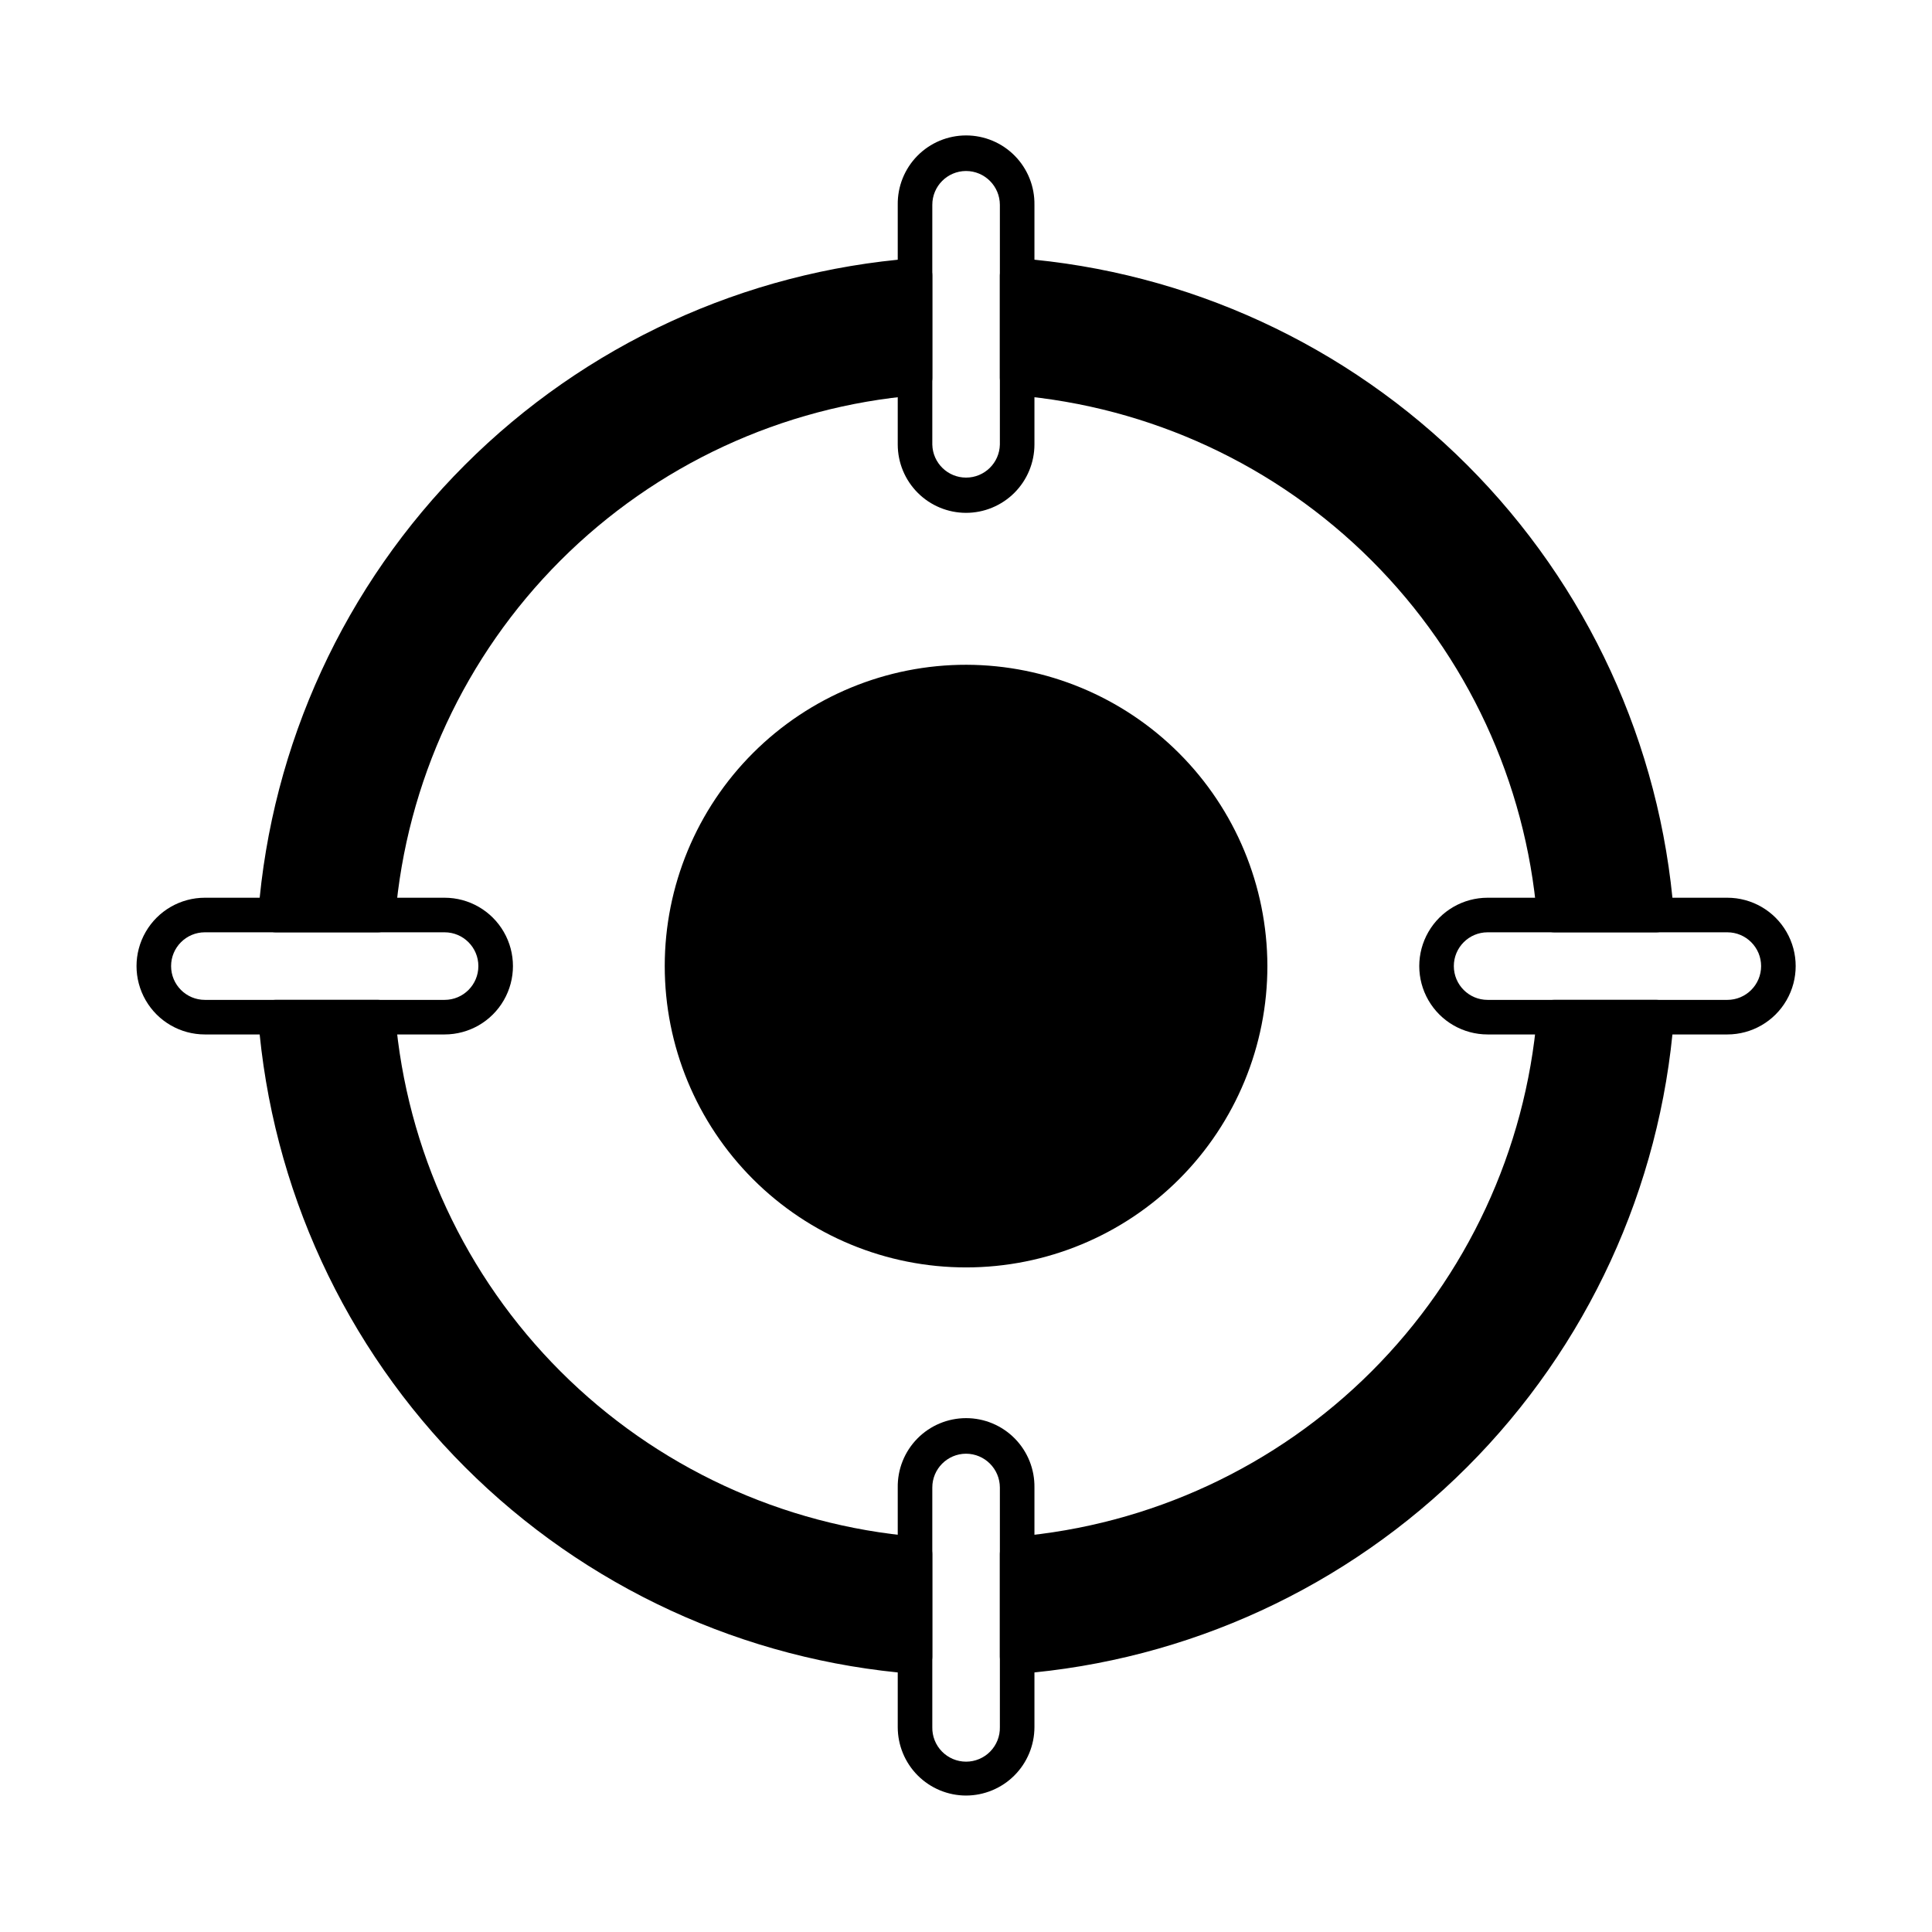
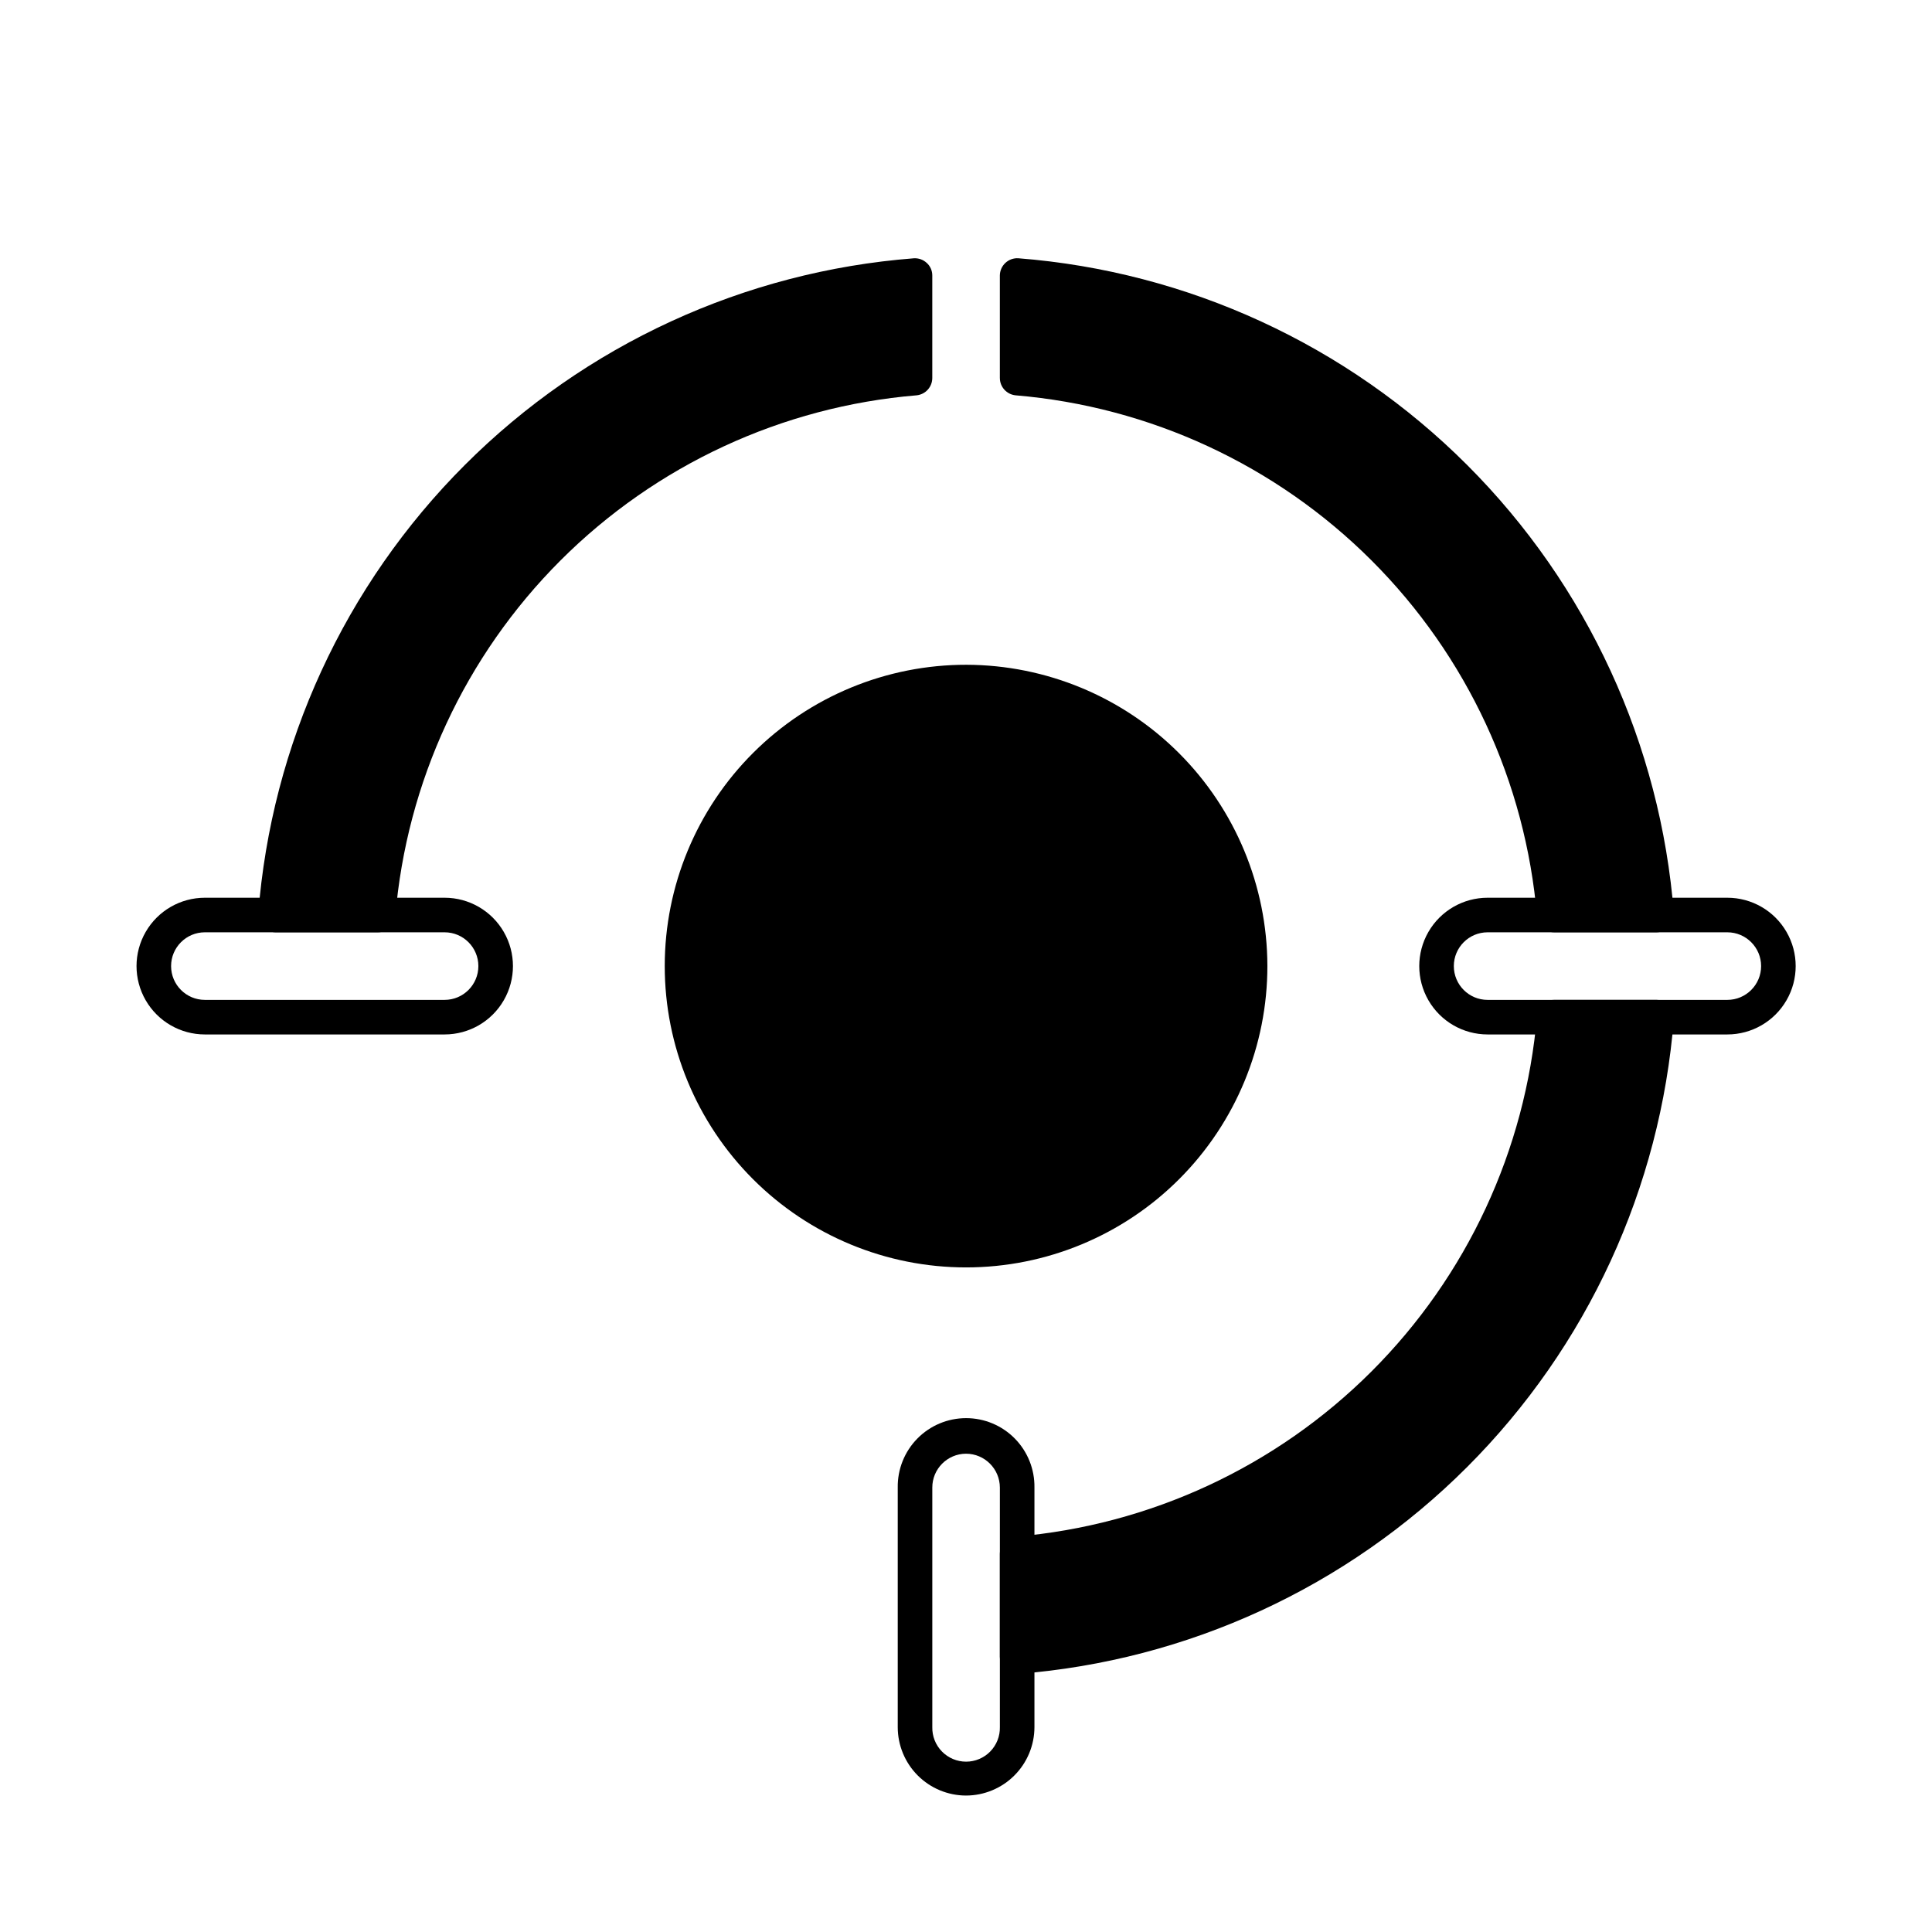
<svg xmlns="http://www.w3.org/2000/svg" fill="#000000" width="800px" height="800px" version="1.1" viewBox="144 144 512 512">
  <g>
    <path d="m389.6 213.68c0.945 0.855 1.477 2.07 1.465 3.344v27.16c-0.008 2.371-1.809 4.348-4.168 4.582-35.641 2.969-69.078 18.477-94.367 43.766-25.289 25.293-40.797 58.727-43.77 94.367-0.23 2.359-2.211 4.16-4.578 4.168h-27.16c-1.27-0.008-2.477-0.539-3.344-1.465-0.867-0.926-1.312-2.168-1.238-3.434 3.484-44.918 22.906-87.109 54.762-118.96s74.047-51.273 118.96-54.758c1.27-0.082 2.512 0.363 3.438 1.234z" />
-     <path d="m391.06 555.81v27.207c0.012 1.273-0.52 2.488-1.465 3.344-0.844 0.789-1.957 1.23-3.113 1.234h-0.324c-44.902-3.512-87.078-22.945-118.93-54.793-31.852-31.852-51.281-74.023-54.797-118.93-0.074-1.266 0.371-2.508 1.238-3.434 0.867-0.926 2.074-1.457 3.344-1.465h27.16c2.367 0.008 4.348 1.809 4.578 4.168 3.004 35.625 18.523 69.035 43.809 94.312 25.285 25.277 58.703 40.785 94.328 43.777 2.359 0.23 4.16 2.211 4.168 4.578z" />
    <path d="m586.36 410.44c0.867 0.926 1.316 2.168 1.234 3.434-3.523 44.902-22.957 87.074-54.805 118.92-31.848 31.848-74.016 51.281-118.92 54.801h-0.32c-1.16 0.008-2.277-0.434-3.113-1.234-0.93-0.867-1.457-2.074-1.465-3.344v-27.207c0.008-2.367 1.809-4.348 4.168-4.578 35.625-3.008 69.039-18.516 94.328-43.789 25.289-25.273 40.824-58.68 43.852-94.301 0.195-2.359 2.168-4.172 4.535-4.168h27.16c1.266 0.008 2.477 0.535 3.344 1.465z" />
    <path d="m408.97 244.18v-27.16c0.008-1.27 0.539-2.477 1.465-3.344 0.926-0.867 2.168-1.312 3.434-1.234 44.906 3.504 87.086 22.934 118.94 54.785 31.852 31.852 51.277 74.027 54.785 118.94 0.078 1.266-0.371 2.508-1.234 3.434-0.867 0.926-2.078 1.457-3.344 1.465h-27.16c-2.367 0.004-4.34-1.809-4.535-4.168-3.004-35.637-18.527-69.059-43.82-94.344-25.293-25.285-58.723-40.797-94.359-43.789-2.359-0.234-4.16-2.211-4.168-4.582z" />
-     <path d="m400 279.91c-4.797-0.008-9.395-1.914-12.785-5.309-3.391-3.391-5.297-7.988-5.305-12.785v-63.523c-0.074-4.856 1.797-9.535 5.203-12.996s8.055-5.406 12.91-5.406c4.856 0 9.504 1.945 12.91 5.406s5.277 8.141 5.203 12.996v63.523c-0.012 4.805-1.93 9.406-5.328 12.797-3.398 3.391-8.008 5.297-12.809 5.297zm0-90.594c-4.945 0.016-8.938 4.031-8.93 8.977v63.523c0.113 4.867 4.086 8.754 8.953 8.754 4.867 0 8.844-3.887 8.953-8.754v-63.523c-0.008-4.957-4.023-8.973-8.977-8.977z" />
    <path d="m400 619.84c-4.805-0.012-9.406-1.93-12.797-5.328-3.391-3.402-5.293-8.008-5.293-12.809v-63.48c-0.074-4.856 1.797-9.535 5.203-12.996 3.406-3.461 8.055-5.406 12.91-5.406 4.856 0 9.504 1.945 12.91 5.406 3.406 3.461 5.277 8.141 5.203 12.996v63.48c-0.008 4.809-1.918 9.418-5.32 12.816-3.398 3.402-8.008 5.312-12.816 5.32zm0-90.594c-4.941 0.02-8.938 4.035-8.93 8.977v63.48c-0.055 2.406 0.867 4.738 2.551 6.461 1.684 1.723 3.992 2.695 6.402 2.695 2.41 0 4.719-0.973 6.402-2.695 1.684-1.723 2.606-4.055 2.551-6.461v-63.48c-0.008-4.957-4.023-8.969-8.977-8.977z" />
    <path d="m261.82 418.14h-63.523c-6.473 0-12.453-3.453-15.688-9.059-3.238-5.606-3.238-12.508 0-18.113 3.234-5.606 9.215-9.059 15.688-9.059h63.523c6.473 0 12.453 3.453 15.688 9.059 3.238 5.606 3.238 12.508 0 18.113-3.234 5.606-9.215 9.059-15.688 9.059zm-63.523-27.07c-4.945 0-8.957 4.012-8.957 8.953 0 4.945 4.012 8.957 8.957 8.957h63.523c4.945 0 8.953-4.012 8.953-8.957 0-4.941-4.008-8.953-8.953-8.953z" />
    <path d="m601.76 418.14h-63.527c-6.473 0-12.453-3.453-15.688-9.059s-3.234-12.508 0-18.113c3.234-5.606 9.215-9.059 15.688-9.059h63.527c6.469 0 12.449 3.453 15.684 9.059 3.238 5.606 3.238 12.508 0 18.113-3.234 5.606-9.215 9.059-15.684 9.059zm-63.527-27.066v-0.004c-4.945 0-8.953 4.012-8.953 8.953 0 4.945 4.008 8.957 8.953 8.957h63.527c4.941 0 8.953-4.012 8.953-8.957 0-4.941-4.012-8.953-8.953-8.953z" />
    <path d="m479.87 399.91c0.031 21.191-8.363 41.527-23.336 56.527-14.969 15-35.289 23.43-56.48 23.441-21.191 0.012-41.52-8.402-56.504-23.387-14.984-14.988-23.398-35.312-23.387-56.504 0.008-21.191 8.441-41.512 23.441-56.48 15-14.973 35.336-23.367 56.527-23.336 21.129 0.059 41.375 8.48 56.316 23.422 14.941 14.941 23.359 35.188 23.422 56.316z" />
  </g>
</svg>